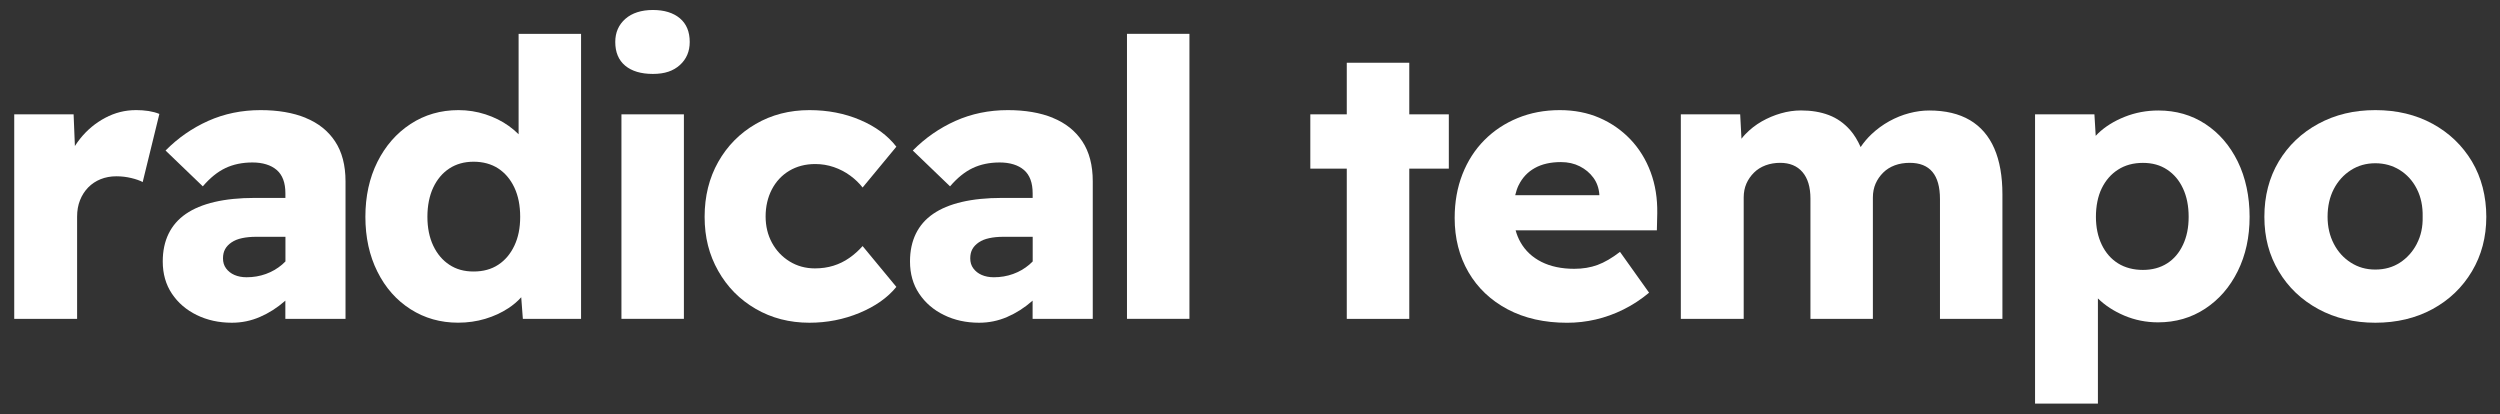
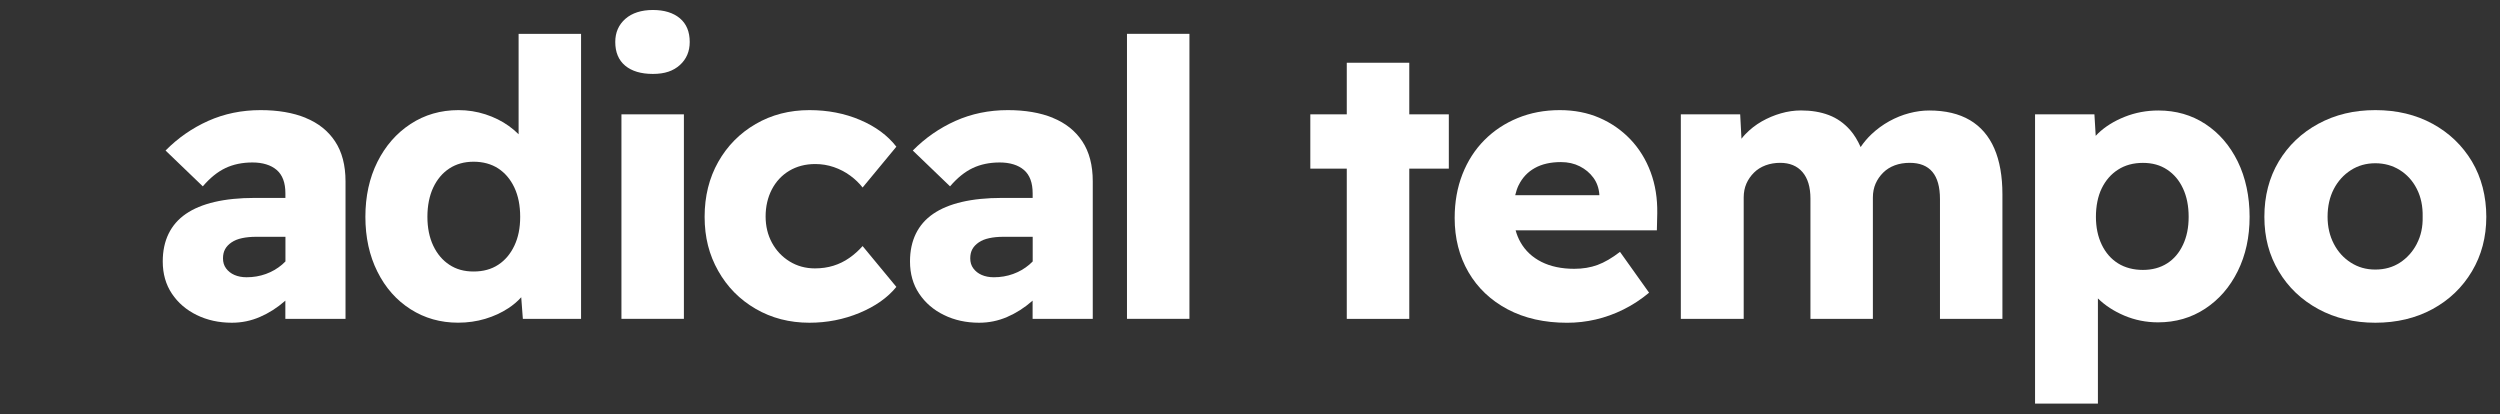
<svg xmlns="http://www.w3.org/2000/svg" width="163" height="27" viewBox="0 0 163 27" fill="none">
  <rect x="0" y="0" width="163" height="27" fill="#333333" stroke="none" />
-   <path d="M8.846 7.18C8.155 7.18 7.492 7.347 6.861 7.682C6.229 8.017 5.686 8.468 5.229 9.037C5.103 9.194 4.989 9.356 4.883 9.521L4.799 7.455H0.928V20.788H5.027V14.132C5.027 13.73 5.09 13.371 5.218 13.052C5.343 12.734 5.522 12.458 5.748 12.223C5.977 11.989 6.246 11.81 6.559 11.683C6.871 11.559 7.211 11.494 7.584 11.494C7.921 11.494 8.245 11.532 8.558 11.608C8.871 11.683 9.118 11.77 9.303 11.872L10.391 7.428C10.19 7.345 9.956 7.282 9.695 7.239C9.434 7.199 9.151 7.177 8.846 7.177V7.18Z" fill="white" />
  <path d="M19.927 7.682C19.1 7.347 18.124 7.18 16.992 7.18C15.76 7.18 14.623 7.415 13.576 7.882C12.529 8.352 11.604 8.994 10.794 9.815L13.223 12.15C13.696 11.597 14.188 11.2 14.702 10.957C15.216 10.714 15.804 10.593 16.459 10.593C17.115 10.593 17.662 10.755 18.04 11.081C18.42 11.408 18.608 11.916 18.608 12.601V12.904H16.609C15.613 12.904 14.74 12.993 13.99 13.168C13.239 13.344 12.616 13.603 12.118 13.946C11.62 14.289 11.245 14.721 10.992 15.239C10.739 15.758 10.611 16.36 10.611 17.048C10.611 17.853 10.81 18.552 11.207 19.146C11.604 19.74 12.143 20.205 12.825 20.539C13.508 20.874 14.272 21.042 15.116 21.042C15.758 21.042 16.367 20.917 16.949 20.664C17.531 20.413 18.07 20.07 18.567 19.635C18.581 19.624 18.592 19.611 18.605 19.6V20.791H22.528V11.826C22.528 10.771 22.299 9.901 21.845 9.216C21.391 8.53 20.749 8.02 19.922 7.685L19.927 7.682ZM18.396 17.248C18.083 17.515 17.73 17.721 17.332 17.864C16.935 18.007 16.519 18.077 16.081 18.077C15.777 18.077 15.513 18.026 15.284 17.926C15.056 17.826 14.876 17.683 14.74 17.499C14.604 17.316 14.539 17.097 14.539 16.846C14.539 16.611 14.585 16.411 14.678 16.244C14.77 16.076 14.909 15.931 15.094 15.804C15.279 15.677 15.507 15.585 15.777 15.528C16.046 15.469 16.359 15.439 16.712 15.439H18.611V17.046C18.543 17.116 18.472 17.183 18.396 17.248Z" fill="white" />
  <path d="M33.813 8.754C33.62 8.559 33.405 8.379 33.168 8.209C32.722 7.89 32.216 7.639 31.651 7.455C31.085 7.272 30.5 7.18 29.893 7.18C28.729 7.18 27.688 7.482 26.768 8.084C25.849 8.686 25.128 9.513 24.606 10.557C24.084 11.605 23.823 12.796 23.823 14.135C23.823 15.474 24.084 16.668 24.606 17.712C25.128 18.76 25.849 19.576 26.768 20.161C27.688 20.747 28.721 21.039 29.866 21.039C30.489 21.039 31.079 20.955 31.637 20.788C32.195 20.62 32.695 20.391 33.141 20.097C33.47 19.881 33.751 19.643 33.984 19.381L34.09 20.788H37.885V2.206H33.813V8.754ZM33.536 16.02C33.283 16.554 32.932 16.97 32.486 17.262C32.04 17.556 31.504 17.702 30.878 17.702C30.253 17.702 29.744 17.556 29.298 17.262C28.852 16.97 28.501 16.554 28.248 16.02C27.995 15.485 27.867 14.856 27.867 14.135C27.867 13.414 27.995 12.763 28.248 12.226C28.501 11.691 28.852 11.276 29.298 10.984C29.744 10.693 30.272 10.544 30.878 10.544C31.485 10.544 32.037 10.69 32.486 10.984C32.932 11.278 33.283 11.691 33.536 12.226C33.789 12.763 33.916 13.398 33.916 14.135C33.916 14.872 33.791 15.482 33.536 16.02Z" fill="white" />
  <path d="M44.59 7.455H40.518V20.788H44.59V7.455Z" fill="white" />
  <path d="M44.326 1.191C43.896 0.832 43.309 0.651 42.569 0.651C41.829 0.651 41.211 0.843 40.773 1.229C40.336 1.615 40.115 2.117 40.115 2.736C40.115 3.405 40.33 3.921 40.76 4.28C41.19 4.639 41.794 4.82 42.569 4.82C43.344 4.82 43.896 4.628 44.326 4.242C44.755 3.856 44.97 3.354 44.97 2.736C44.97 2.066 44.755 1.55 44.326 1.191Z" fill="white" />
  <path d="M51.46 11.135C51.95 10.844 52.513 10.695 53.155 10.695C53.577 10.695 53.982 10.763 54.368 10.895C54.757 11.03 55.111 11.214 55.431 11.448C55.752 11.683 56.022 11.943 56.242 12.226L58.443 9.564C57.869 8.827 57.08 8.246 56.076 7.82C55.072 7.393 53.971 7.18 52.774 7.18C51.477 7.18 50.307 7.482 49.271 8.084C48.234 8.686 47.418 9.513 46.828 10.557C46.238 11.605 45.941 12.796 45.941 14.135C45.941 15.474 46.235 16.616 46.828 17.664C47.418 18.712 48.232 19.535 49.271 20.137C50.307 20.739 51.477 21.042 52.774 21.042C53.922 21.042 55.01 20.828 56.038 20.402C57.066 19.975 57.869 19.411 58.443 18.706L56.242 16.044C55.973 16.346 55.682 16.605 55.369 16.822C55.056 17.04 54.716 17.208 54.343 17.324C53.974 17.44 53.568 17.499 53.13 17.499C52.524 17.499 51.974 17.348 51.485 17.048C50.995 16.746 50.612 16.341 50.334 15.831C50.057 15.32 49.918 14.748 49.918 14.111C49.918 13.473 50.054 12.871 50.323 12.353C50.593 11.835 50.973 11.427 51.46 11.135Z" fill="white" />
  <path d="M68.648 7.682C67.821 7.347 66.845 7.18 65.713 7.18C64.481 7.18 63.344 7.415 62.297 7.882C61.25 8.352 60.325 8.994 59.514 9.815L61.943 12.15C62.416 11.597 62.909 11.2 63.423 10.957C63.937 10.714 64.525 10.593 65.18 10.593C65.836 10.593 66.382 10.755 66.76 11.081C67.141 11.408 67.329 11.916 67.329 12.601V12.904H65.33C64.334 12.904 63.461 12.993 62.71 13.168C61.959 13.344 61.337 13.603 60.839 13.946C60.341 14.289 59.966 14.721 59.713 15.239C59.46 15.758 59.332 16.36 59.332 17.048C59.332 17.853 59.531 18.552 59.928 19.146C60.325 19.74 60.863 20.205 61.546 20.539C62.229 20.874 62.993 21.042 63.836 21.042C64.478 21.042 65.088 20.917 65.67 20.664C66.252 20.413 66.79 20.07 67.288 19.635C67.302 19.624 67.312 19.611 67.326 19.6V20.791H71.248V11.826C71.248 10.771 71.02 9.901 70.566 9.216C70.111 8.53 69.469 8.02 68.643 7.685L68.648 7.682ZM67.117 17.248C66.804 17.515 66.45 17.721 66.053 17.864C65.656 18.007 65.24 18.077 64.802 18.077C64.497 18.077 64.234 18.026 64.005 17.926C63.776 17.826 63.597 17.683 63.461 17.499C63.325 17.316 63.26 17.097 63.26 16.846C63.26 16.611 63.306 16.411 63.398 16.244C63.491 16.076 63.63 15.931 63.815 15.804C63.999 15.677 64.228 15.585 64.497 15.528C64.767 15.469 65.079 15.439 65.433 15.439H67.332V17.046C67.263 17.116 67.193 17.183 67.117 17.248Z" fill="white" />
  <path d="M77.551 2.206H73.479V20.788H77.551V2.206Z" fill="white" />
  <path d="M91.885 4.091H87.81V7.455H85.433V10.995H87.81V20.791H91.885V10.995H94.463V7.455H91.885V4.091Z" fill="white" />
  <path d="M106.304 9.089C105.73 8.487 105.055 8.017 104.28 7.682C103.505 7.347 102.645 7.18 101.699 7.18C100.703 7.18 99.789 7.353 98.954 7.696C98.119 8.038 97.393 8.519 96.778 9.14C96.164 9.758 95.688 10.501 95.35 11.362C95.013 12.223 94.844 13.174 94.844 14.213C94.844 15.536 95.144 16.711 95.742 17.742C96.341 18.771 97.192 19.581 98.296 20.167C99.4 20.753 100.695 21.044 102.18 21.044C102.803 21.044 103.423 20.974 104.041 20.831C104.656 20.688 105.259 20.472 105.85 20.178C106.44 19.886 106.997 19.521 107.52 19.084L105.624 16.422C105.102 16.824 104.612 17.108 104.158 17.275C103.704 17.442 103.198 17.526 102.64 17.526C101.813 17.526 101.1 17.375 100.502 17.075C99.904 16.773 99.45 16.346 99.137 15.796C98.998 15.553 98.895 15.293 98.818 15.018H108.028L108.053 13.914C108.069 12.944 107.928 12.048 107.623 11.227C107.318 10.406 106.88 9.696 106.307 9.091L106.304 9.089ZM99.017 12.075C99.254 11.589 99.602 11.216 100.067 10.957C100.529 10.698 101.1 10.568 101.775 10.568C102.229 10.568 102.64 10.66 103.002 10.844C103.364 11.027 103.66 11.276 103.886 11.584C104.114 11.894 104.245 12.258 104.277 12.677V12.728H98.791C98.848 12.493 98.919 12.272 99.014 12.075H99.017Z" fill="white" />
  <path d="M128.436 7.833C127.729 7.415 126.843 7.204 125.782 7.204C125.36 7.204 124.925 7.263 124.479 7.38C124.033 7.496 123.598 7.674 123.176 7.906C122.754 8.141 122.371 8.422 122.025 8.748C121.753 9.005 121.517 9.286 121.313 9.588C121.12 9.156 120.897 8.784 120.633 8.484C120.236 8.033 119.773 7.706 119.24 7.504C118.707 7.301 118.106 7.201 117.431 7.201C116.993 7.201 116.553 7.263 116.115 7.39C115.677 7.515 115.258 7.693 114.864 7.917C114.467 8.144 114.108 8.425 113.789 8.759C113.702 8.851 113.621 8.946 113.544 9.046L113.46 7.455H109.59V20.788H113.689V12.877C113.689 12.542 113.748 12.24 113.865 11.972C113.982 11.705 114.148 11.467 114.358 11.257C114.567 11.049 114.82 10.89 115.117 10.779C115.41 10.671 115.729 10.617 116.066 10.617C116.689 10.617 117.176 10.817 117.521 11.219C117.867 11.621 118.041 12.199 118.041 12.952V20.788H122.112V12.877C122.112 12.542 122.172 12.24 122.289 11.972C122.406 11.705 122.572 11.467 122.782 11.257C122.991 11.049 123.244 10.89 123.54 10.779C123.834 10.671 124.161 10.617 124.514 10.617C125.172 10.617 125.665 10.814 125.994 11.208C126.323 11.602 126.486 12.191 126.486 12.979V20.788H130.558V12.677C130.558 11.489 130.381 10.487 130.028 9.677C129.674 8.865 129.141 8.249 128.434 7.83L128.436 7.833Z" fill="white" />
  <path d="M143.788 8.084C142.893 7.498 141.873 7.204 140.728 7.204C139.953 7.204 139.218 7.342 138.528 7.617C137.837 7.893 137.257 8.254 136.795 8.697C136.741 8.748 136.689 8.803 136.64 8.857L136.556 7.455H132.685V26.315H136.784V19.457C137.252 19.916 137.823 20.288 138.503 20.577C139.194 20.869 139.928 21.017 140.704 21.017C141.851 21.017 142.874 20.72 143.777 20.126C144.68 19.532 145.387 18.717 145.902 17.677C146.416 16.641 146.674 15.461 146.674 14.138C146.674 12.815 146.416 11.581 145.902 10.533C145.387 9.488 144.683 8.67 143.788 8.084ZM142.333 15.955C142.088 16.481 141.743 16.889 141.297 17.172C140.851 17.456 140.323 17.599 139.716 17.599C139.11 17.599 138.552 17.456 138.098 17.172C137.644 16.889 137.287 16.481 137.034 15.955C136.781 15.428 136.654 14.821 136.654 14.135C136.654 13.449 136.779 12.796 137.034 12.277C137.287 11.759 137.641 11.351 138.098 11.06C138.552 10.768 139.093 10.62 139.716 10.62C140.339 10.62 140.851 10.765 141.297 11.06C141.743 11.354 142.088 11.762 142.333 12.291C142.578 12.817 142.7 13.433 142.7 14.138C142.7 14.842 142.578 15.431 142.333 15.957V15.955Z" fill="white" />
  <path d="M161.172 10.53C160.546 9.486 159.692 8.665 158.604 8.071C157.516 7.477 156.273 7.18 154.872 7.18C153.471 7.18 152.25 7.477 151.154 8.071C150.058 8.665 149.198 9.486 148.573 10.53C147.95 11.578 147.637 12.777 147.637 14.135C147.637 15.493 147.95 16.643 148.573 17.688C149.196 18.736 150.058 19.554 151.154 20.151C152.25 20.745 153.49 21.042 154.872 21.042C156.254 21.042 157.516 20.745 158.604 20.151C159.692 19.557 160.549 18.736 161.172 17.688C161.795 16.643 162.107 15.458 162.107 14.135C162.107 12.812 161.795 11.578 161.172 10.53ZM157.579 15.893C157.309 16.411 156.942 16.822 156.477 17.124C156.012 17.426 155.479 17.575 154.869 17.575C154.26 17.575 153.749 17.424 153.276 17.124C152.802 16.822 152.432 16.414 152.163 15.893C151.894 15.374 151.758 14.788 151.758 14.135C151.758 13.449 151.894 12.847 152.163 12.326C152.432 11.808 152.805 11.397 153.276 11.095C153.749 10.792 154.279 10.644 154.869 10.644C155.46 10.644 155.99 10.79 156.463 11.084C156.934 11.378 157.307 11.786 157.576 12.315C157.845 12.842 157.973 13.449 157.957 14.135C157.973 14.788 157.848 15.374 157.576 15.893H157.579Z" fill="white" />
</svg>